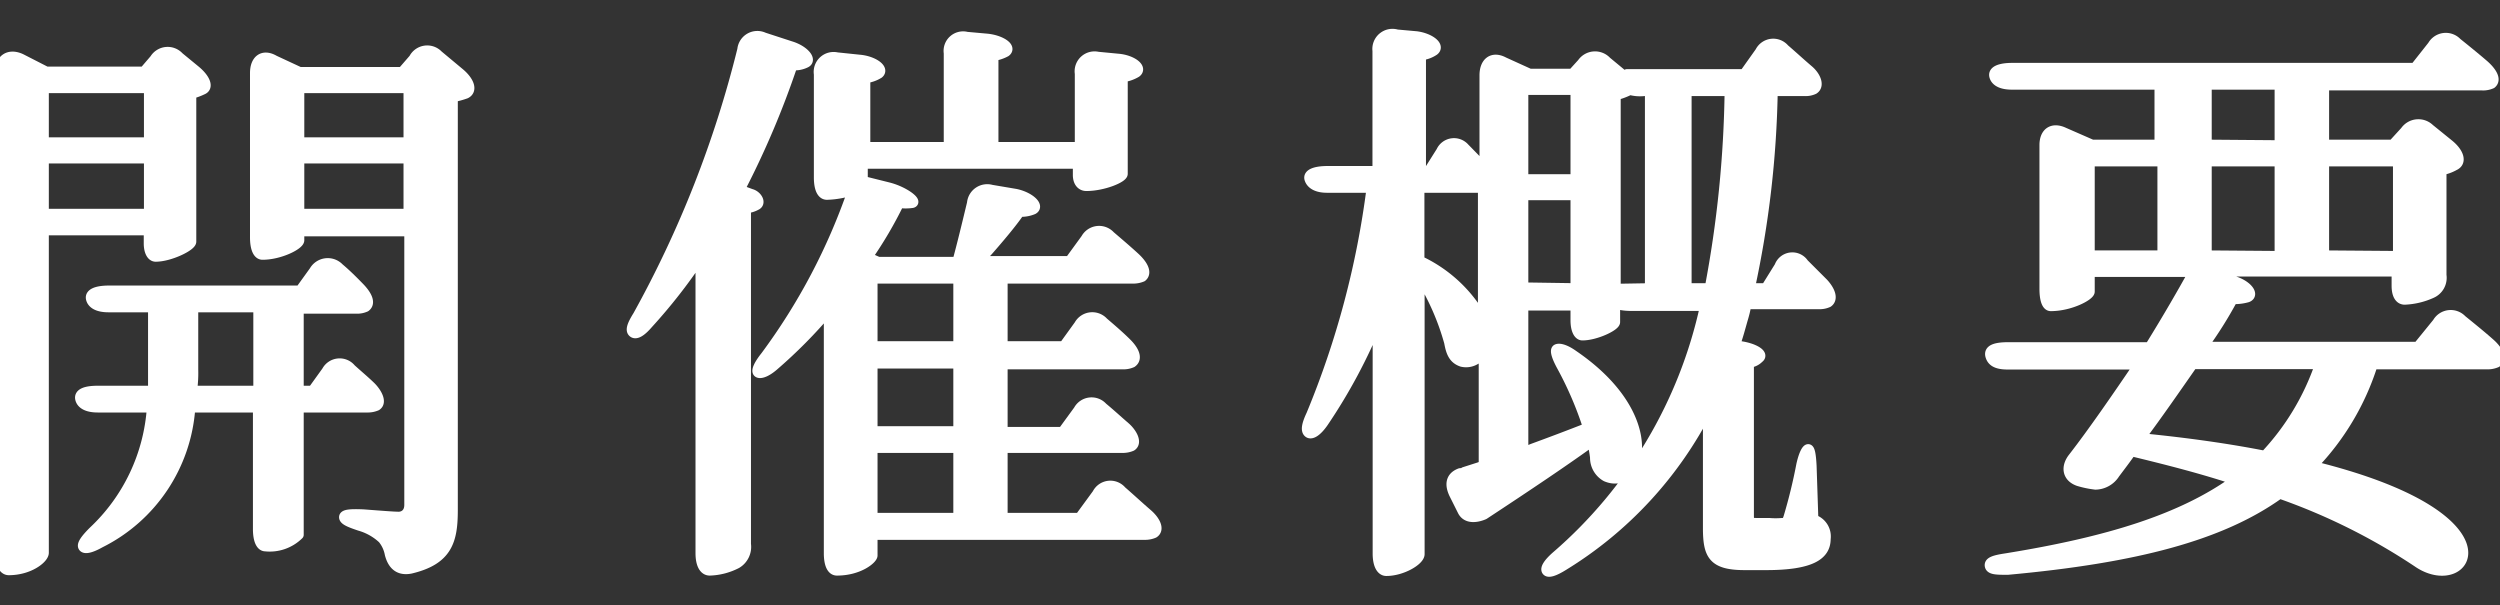
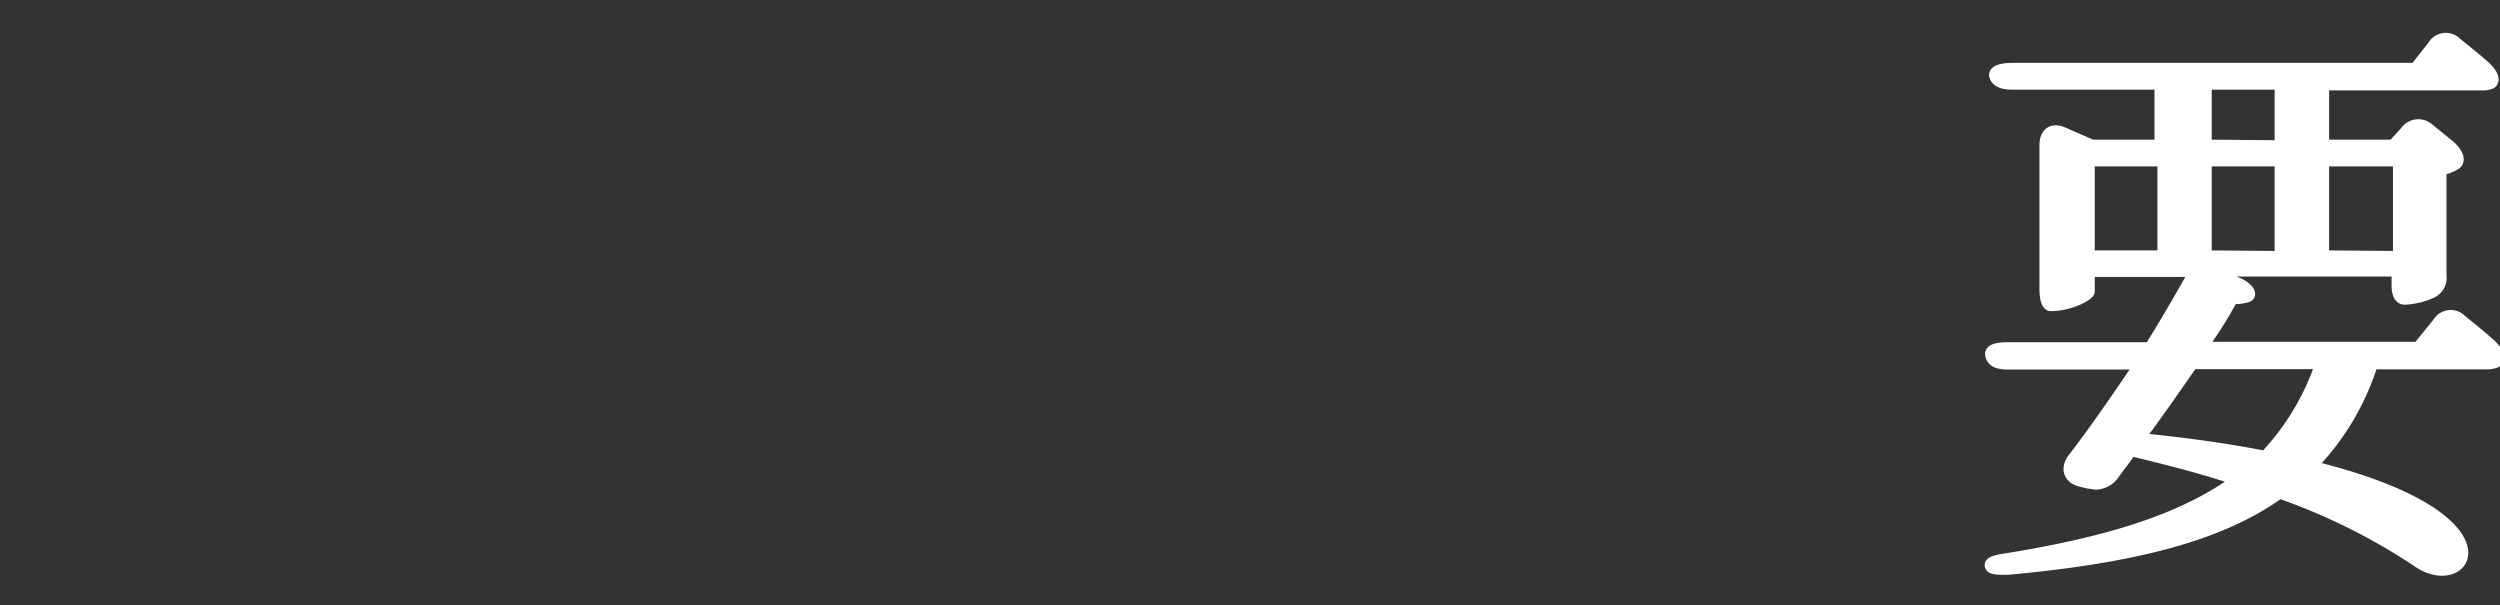
<svg xmlns="http://www.w3.org/2000/svg" id="レイヤー_1" data-name="レイヤー 1" width="128" height="31" viewBox="0 0 128 31">
  <rect x="0" y="0" width="128" height="31" fill="#333333" stroke="none" />
  <defs>
    <style>.cls-1{fill:#fff;stroke:#fff;stroke-linecap:round;stroke-linejoin:round;stroke-width:0.5px;}</style>
  </defs>
-   <path class="cls-1" d="M0,3.68C0,3,.48,2.72,1.08,3l1.29.66h5l.54-.63a.79.79,0,0,1,1.26-.12l.84.69c.51.42.69.87.36,1a3.2,3.2,0,0,1-.57.21v7.56c0,.24-1.11.78-1.83.78-.21,0-.36-.27-.36-.69v-.66H2.25v16.5c0,.3-.75.9-1.8.9-.27,0-.45-.33-.45-.9Zm2.25,3.6H7.62V4.52H2.25Zm5.37,3.66V8.12H2.25v2.82ZM5,20H7.83V15.74H5.55c-.54,0-.84-.18-.9-.45s.3-.42.93-.42h9.78l.72-1a.81.81,0,0,1,1.29-.15c.36.3.72.66,1.05,1s.6.78.3,1a1.05,1.05,0,0,1-.48.09H15.3V20H16l.72-1a.76.76,0,0,1,1.26-.12c.33.3.69.6,1,.9s.6.81.3,1a1.14,1.14,0,0,1-.48.09H15.3v6.51a2.12,2.12,0,0,1-1.71.6c-.24,0-.39-.33-.39-.9V20.87H9.75A8.37,8.37,0,0,1,5.13,27.8c-.48.27-.78.33-.87.21s.09-.39.51-.81a9.55,9.55,0,0,0,3-6.33H5c-.54,0-.84-.18-.9-.45S4.35,20,5,20Zm8.22,0V15.74H9.9v3.18A6.52,6.52,0,0,1,9.84,20ZM13.05,3.74c0-.69.42-1,1-.66l1.29.6h5.25L21.18,3a.78.78,0,0,1,1.26-.18l1.08.9c.51.42.69.9.33,1.08a4.24,4.24,0,0,1-.66.18V26.12c0,1.56-.27,2.55-2.16,3-.6.12-.93-.18-1.08-.75a1.72,1.72,0,0,0-.36-.78,2.86,2.86,0,0,0-1.17-.66c-.54-.18-.81-.3-.81-.45s.33-.18,1-.15c.81.06,1.53.12,1.8.12s.54-.18.54-.6v-14H15.33v.45c0,.24-1,.75-1.89.75-.24,0-.39-.33-.39-.9Zm7.86,3.54V4.52H15.33V7.28Zm0,3.66V8.12H15.33v2.82Z" />
-   <path class="cls-1" d="M38.71,10.52a1.27,1.27,0,0,1-.51.15V27.86a1,1,0,0,1-.48,1,3.23,3.23,0,0,1-1.38.36c-.3,0-.48-.33-.48-.9V14c0-.45,0-.72,0-.84a28.07,28.07,0,0,1-2.67,3.42c-.36.42-.63.57-.78.45s-.06-.39.24-.87A55.57,55.57,0,0,0,38,2.54a.78.78,0,0,1,1.11-.63l1.38.45c.69.21,1.11.72.75.87a1.29,1.29,0,0,1-.66.12,45,45,0,0,1-2.7,6.36l.57.21C38.77,10,39,10.4,38.71,10.52Zm.48,7.71a31.37,31.37,0,0,0,4.47-8.49,4.49,4.49,0,0,1-1.32.24c-.27,0-.42-.33-.42-.9V3.8a.77.77,0,0,1,.93-.87L44,3.05c.72.06,1.29.48,1,.72a1.67,1.67,0,0,1-.69.24V7.52h4.26V2.72a.75.75,0,0,1,.93-.84l1,.09c.72.06,1.32.45,1,.69a1.91,1.91,0,0,1-.63.21V7.52h4.41V3.77a.77.77,0,0,1,.93-.87L57.25,3c.71.06,1.26.48.93.72a1.85,1.85,0,0,1-.69.24V8.9c0,.21-1,.63-1.87.63-.26,0-.44-.21-.44-.57V8.39h-11v.87l1.32.33c.81.21,1.5.75,1.2.81a2.41,2.41,0,0,1-.66,0,20.59,20.59,0,0,1-1.62,2.76l.54.24h4.05c.23-.84.51-2,.75-3a.79.79,0,0,1,1-.69L52,9.92c.72.15,1.23.63.9.81a1.58,1.58,0,0,1-.69.12c-.39.57-1.05,1.35-1.62,2l-.48.51h4.65l.83-1.14a.78.78,0,0,1,1.26-.15c.42.36.88.75,1.27,1.11s.63.78.36,1a1.17,1.17,0,0,1-.48.09H51.34v3.45h3.12l.78-1.08a.78.78,0,0,1,1.26-.15c.42.36.84.72,1.2,1.08s.57.78.26,1a1.06,1.06,0,0,1-.47.09H51.34v3.45H54.4L55.21,21a.77.77,0,0,1,1.25-.15c.4.33.79.69,1.15,1s.63.81.33,1a1.17,1.17,0,0,1-.48.09H51.34v3.57h3.93l.9-1.23a.76.76,0,0,1,1.26-.15c.45.39.9.81,1.32,1.17s.63.81.33,1a1.14,1.14,0,0,1-.48.09H44.68v1.05c0,.18-.69.78-1.83.78-.27,0-.42-.33-.42-.9V15.89a25.32,25.32,0,0,1-2.82,2.85c-.42.36-.72.42-.81.33S38.83,18.68,39.19,18.23Zm9.87-.51V14.27H44.68v3.45Zm0,4.35V18.62H44.68v3.45Zm0,4.44V22.94H44.68v3.57Z" />
-   <path class="cls-1" d="M67.13,21.23A45.2,45.2,0,0,0,70.22,9.62H67.94c-.51,0-.81-.18-.9-.45s.3-.42.93-.42h2.55V2.6a.78.78,0,0,1,1-.84l1,.09c.69.09,1.23.51.9.75a1.52,1.52,0,0,1-.66.24V8.75h.39l.63-1A.73.73,0,0,1,75,7.58c.33.33.66.69,1,1V3.86c0-.69.42-1,1-.69l1.32.6h2.19L81,3.23a.81.81,0,0,1,1.26-.09L83.3,4l0-.21h6l.81-1.14a.76.76,0,0,1,1.26-.15c.42.36.84.75,1.23,1.08s.57.81.27,1a1,1,0,0,1-.45.09H90.77A51.65,51.65,0,0,1,89.6,14.75h.81l.69-1.11a.71.71,0,0,1,1.26-.15l1,1c.36.39.51.81.24,1a1.05,1.05,0,0,1-.48.09H89.42a5.23,5.23,0,0,1-.15.66c-.15.51-.27,1-.45,1.47l.24,0c.72.09,1.29.42,1,.63a.82.82,0,0,1-.51.24v7.77c0,.33,0,.42.36.42h.66a4.06,4.06,0,0,0,.69,0c.15,0,.21,0,.3-.27a27,27,0,0,0,.66-2.7c.12-.54.27-.81.36-.81s.15.27.18.87l.09,2.73a.92.92,0,0,1,.63,1c0,.84-.75,1.35-3.06,1.35H89.33c-1.65,0-1.89-.54-1.89-1.92V21.8c0-.42,0-.72,0-.84a20,20,0,0,1-7.38,8c-.48.3-.78.39-.87.27s.06-.39.51-.78a23.49,23.49,0,0,0,7.59-12.78H83.54c-.51,0-.81-.09-.84-.18v1c0,.21-1,.69-1.68.69-.21,0-.36-.3-.36-.78v-.75H78v7.47a2.64,2.64,0,0,0,.45-.15c.9-.33,1.86-.69,2.85-1.08a18.07,18.07,0,0,0-1.32-3.09c-.3-.54-.39-.87-.27-.93s.42,0,.84.3c4.71,3.21,3.45,7,1.68,6.24a1.11,1.11,0,0,1-.57-1,7.67,7.67,0,0,0-.15-.81c-1.38,1-3.24,2.25-5.52,3.75,0,0-.81.39-1.11-.18l-.42-.84c-.27-.54-.18-.93.3-1.11.06,0,.15,0,.21-.06l.75-.24.24-.09V18.65a5.13,5.13,0,0,1,0-.78.93.93,0,0,1-1.11.66c-.45-.15-.57-.51-.66-1a12.71,12.71,0,0,0-1.5-3.39V28.37c0,.33-.9.87-1.71.87-.27,0-.45-.33-.45-.9V17.27a5.37,5.37,0,0,1,0-.81,28.31,28.31,0,0,1-2.76,5.16c-.33.48-.63.66-.78.54S66.89,21.74,67.13,21.23Zm8.46-5.4a2.69,2.69,0,0,1,.33.87V9.62H72.68v3.72A7.11,7.11,0,0,1,75.59,15.83Zm5.07-6.66V4.61H78V9.17Zm0,5.58V10H78v4.71Zm3.81,0V4.67h-.3a1.91,1.91,0,0,1-.72-.06l0,0a3.3,3.3,0,0,1-.72.27v9.9ZM88.55,4.67H86.36V14.75h1.17A57.87,57.87,0,0,0,88.55,4.67Z" />
  <path class="cls-1" d="M102.71,28.58c5.19-.84,9-2,11.76-4-1.62-.54-3.39-1-5.34-1.47-.27.39-.57.78-.84,1.14a1.21,1.21,0,0,1-1,.57,5,5,0,0,1-.87-.18c-.6-.21-.66-.75-.27-1.23,1-1.29,2.22-3.06,3.36-4.74H102.8c-.51,0-.81-.12-.9-.45s.27-.45.93-.45h7.23c.93-1.5,1.74-2.91,2.25-3.84H107v1c0,.21-1,.75-2,.75-.21,0-.33-.33-.33-.9V7.43c0-.66.42-.93,1-.66l1.44.63h3.45V4.34H103c-.54,0-.84-.18-.9-.45s.3-.42.93-.42h20.61l.9-1.14a.79.79,0,0,1,1.26-.15c.45.36.93.75,1.35,1.11s.69.78.42,1a1.05,1.05,0,0,1-.48.09H119V7.4h3.51l.63-.69a.83.83,0,0,1,1.26-.12l1,.81c.51.42.66.9.27,1.08a2.15,2.15,0,0,1-.66.24v5.37a.87.87,0,0,1-.51.93,3.72,3.72,0,0,1-1.38.33c-.27,0-.42-.27-.42-.72v-.72H112.43l1.86.45c.72.18,1.17.72.78.87a2.42,2.42,0,0,1-.75.09,21,21,0,0,1-1.53,2.43h11l1-1.23a.79.79,0,0,1,1.26-.15c.48.39,1,.81,1.44,1.2s.63.81.33,1a1.14,1.14,0,0,1-.48.09h-5.85a13.16,13.16,0,0,1-3.09,5.19c10.62,2.61,8,6.63,5.46,5a31.43,31.43,0,0,0-7.14-3.57c-3,2.16-7.38,3.3-13.92,3.9-.56,0-.89,0-.93-.21S102.11,28.67,102.71,28.58Zm8-15.51V8.27H107v4.8Zm-1.08,9.36c2.43.24,4.5.54,6.33.9a12.86,12.86,0,0,0,2.82-4.68h-6.51C111.41,19.88,110.48,21.23,109.58,22.43Zm7.08-15V4.34h-3.72V7.4Zm0,5.67V8.27h-3.72v4.8Zm6.06,0V8.27H119v4.8Z" />
</svg>